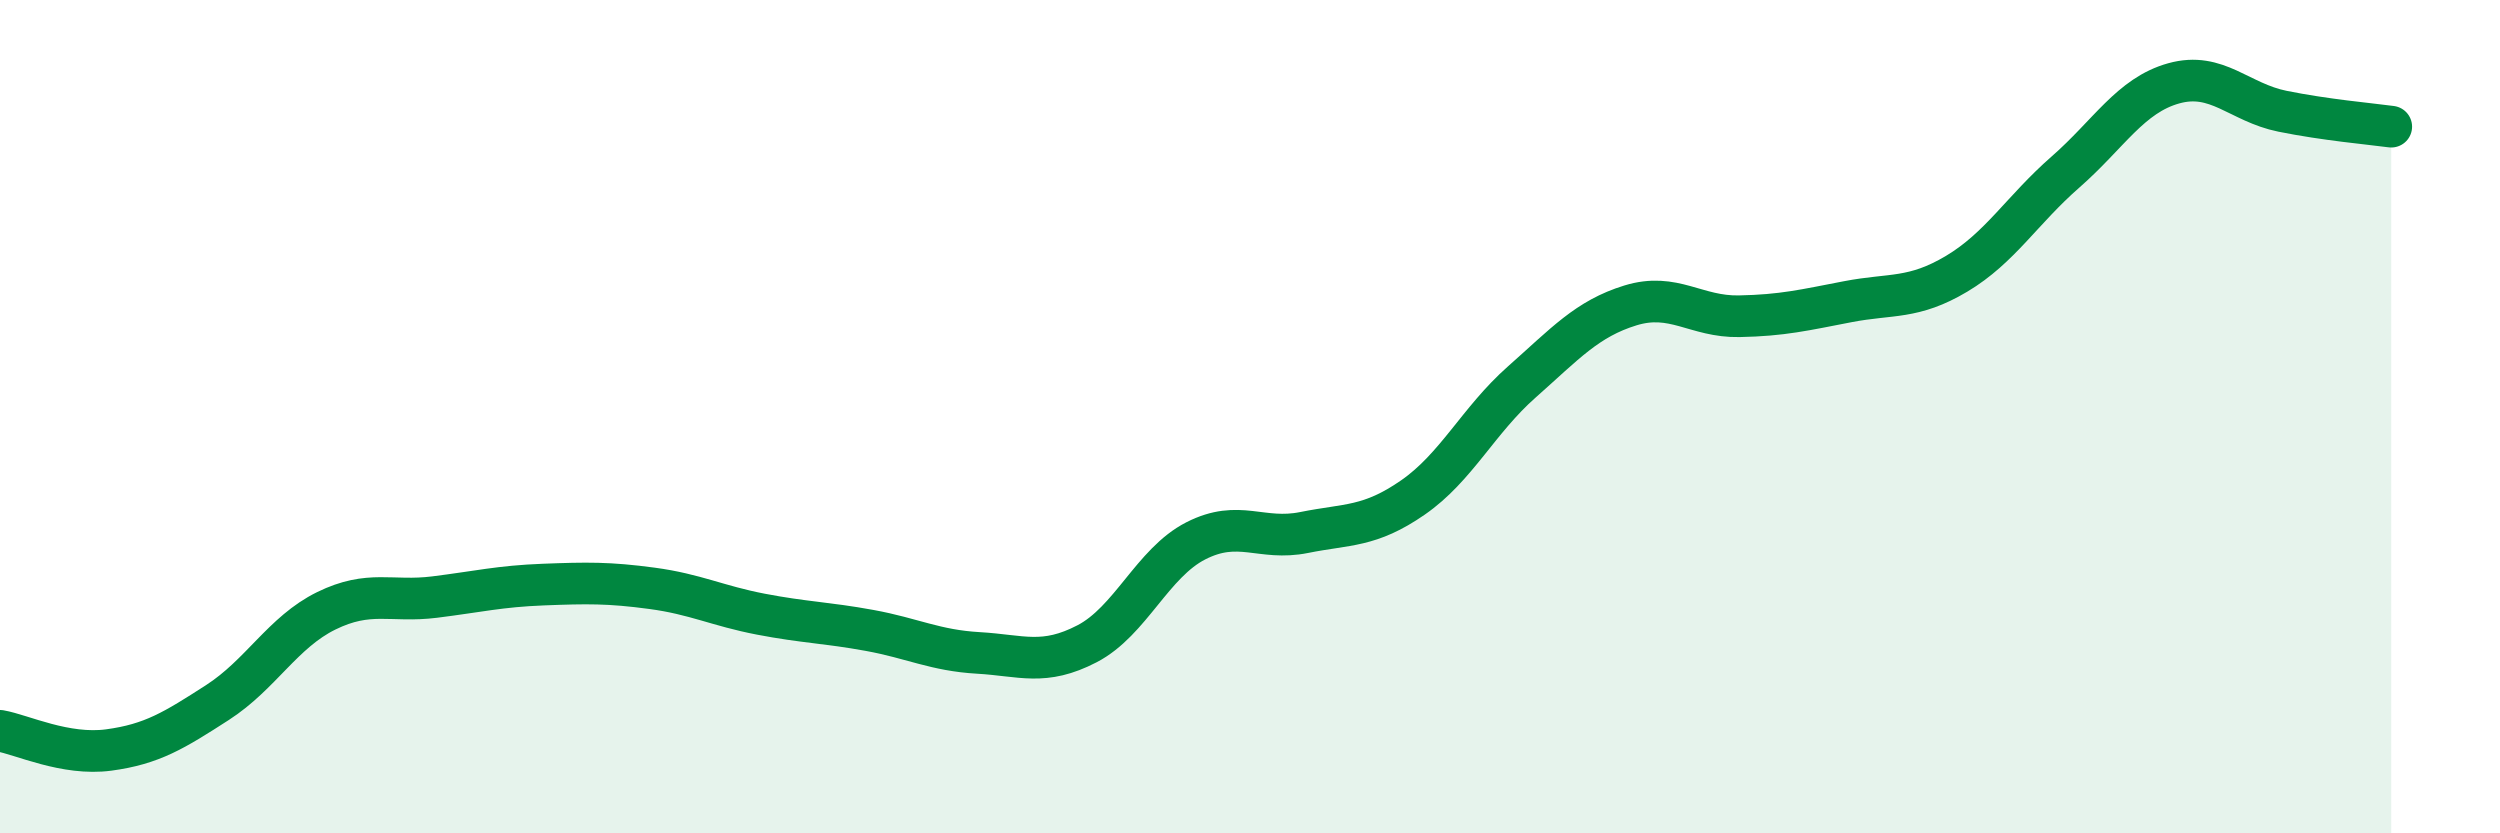
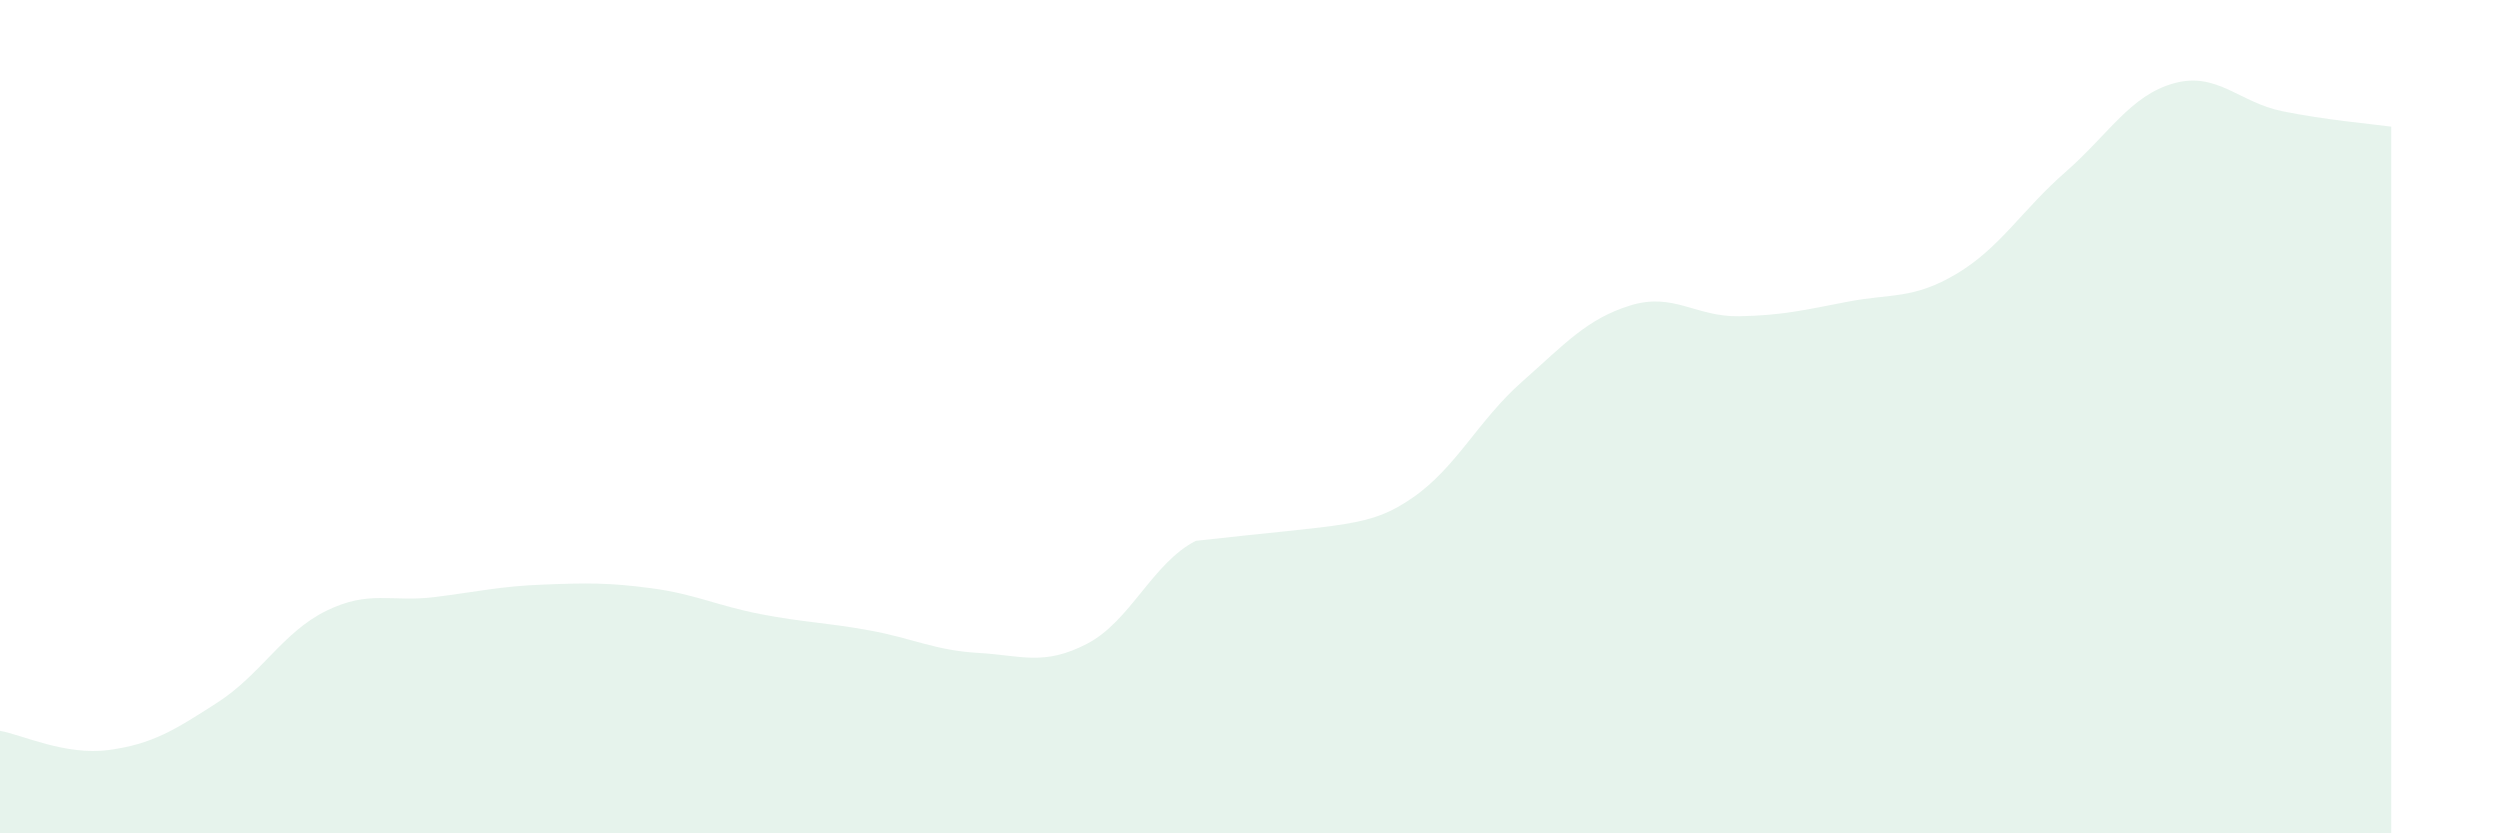
<svg xmlns="http://www.w3.org/2000/svg" width="60" height="20" viewBox="0 0 60 20">
-   <path d="M 0,17.54 C 0.52,17.63 1.57,18.14 2.61,18 C 3.65,17.86 4.18,17.53 5.22,16.86 C 6.26,16.19 6.79,15.17 7.83,14.66 C 8.87,14.15 9.39,14.46 10.43,14.33 C 11.47,14.2 12,14.07 13.04,14.03 C 14.08,13.99 14.61,13.98 15.65,14.12 C 16.69,14.26 17.22,14.54 18.26,14.74 C 19.3,14.94 19.83,14.94 20.87,15.13 C 21.91,15.32 22.44,15.61 23.48,15.67 C 24.52,15.73 25.05,15.99 26.09,15.45 C 27.13,14.91 27.66,13.51 28.7,12.98 C 29.74,12.45 30.26,12.99 31.3,12.78 C 32.34,12.57 32.87,12.66 33.91,11.94 C 34.95,11.22 35.48,10.09 36.52,9.17 C 37.56,8.25 38.09,7.65 39.13,7.33 C 40.17,7.01 40.7,7.61 41.74,7.59 C 42.78,7.57 43.31,7.44 44.35,7.24 C 45.39,7.04 45.92,7.19 46.96,6.57 C 48,5.95 48.53,5.04 49.57,4.13 C 50.61,3.22 51.13,2.29 52.17,2 C 53.21,1.71 53.74,2.46 54.78,2.67 C 55.82,2.88 56.87,2.97 57.39,3.04L57.39 20L0 20Z" fill="#008740" opacity="0.1" stroke-linecap="round" stroke-linejoin="round" />
-   <path d="M 0,17.54 C 0.52,17.63 1.57,18.14 2.61,18 C 3.65,17.86 4.18,17.53 5.22,16.86 C 6.26,16.19 6.79,15.17 7.83,14.66 C 8.87,14.15 9.39,14.46 10.43,14.33 C 11.47,14.2 12,14.07 13.04,14.03 C 14.08,13.99 14.61,13.98 15.65,14.12 C 16.69,14.26 17.22,14.54 18.26,14.74 C 19.3,14.94 19.83,14.94 20.87,15.13 C 21.91,15.32 22.44,15.61 23.48,15.67 C 24.52,15.73 25.05,15.99 26.09,15.45 C 27.13,14.91 27.66,13.51 28.7,12.98 C 29.74,12.45 30.26,12.99 31.3,12.78 C 32.34,12.57 32.87,12.66 33.91,11.94 C 34.95,11.22 35.48,10.09 36.52,9.17 C 37.56,8.25 38.09,7.65 39.13,7.33 C 40.17,7.01 40.7,7.61 41.74,7.59 C 42.78,7.57 43.31,7.44 44.35,7.24 C 45.39,7.04 45.92,7.19 46.96,6.57 C 48,5.95 48.53,5.04 49.57,4.13 C 50.61,3.22 51.13,2.29 52.17,2 C 53.21,1.71 53.74,2.46 54.78,2.67 C 55.82,2.88 56.87,2.97 57.39,3.04" stroke="#008740" stroke-width="1" fill="none" stroke-linecap="round" stroke-linejoin="round" />
+   <path d="M 0,17.54 C 0.52,17.63 1.57,18.14 2.61,18 C 3.65,17.86 4.18,17.53 5.22,16.86 C 6.26,16.19 6.79,15.17 7.83,14.66 C 8.87,14.15 9.39,14.46 10.43,14.33 C 11.47,14.2 12,14.07 13.04,14.03 C 14.08,13.99 14.61,13.98 15.65,14.12 C 16.69,14.26 17.22,14.54 18.26,14.74 C 19.3,14.94 19.83,14.94 20.87,15.13 C 21.91,15.32 22.44,15.61 23.48,15.67 C 24.52,15.73 25.05,15.99 26.09,15.45 C 27.13,14.91 27.66,13.51 28.7,12.98 C 32.34,12.57 32.87,12.66 33.91,11.94 C 34.95,11.22 35.48,10.09 36.52,9.17 C 37.56,8.25 38.09,7.65 39.13,7.33 C 40.17,7.01 40.7,7.61 41.74,7.59 C 42.78,7.57 43.31,7.44 44.35,7.24 C 45.39,7.04 45.92,7.19 46.96,6.57 C 48,5.95 48.53,5.04 49.57,4.13 C 50.61,3.22 51.13,2.29 52.17,2 C 53.21,1.71 53.74,2.46 54.78,2.67 C 55.82,2.88 56.87,2.97 57.39,3.04L57.39 20L0 20Z" fill="#008740" opacity="0.1" stroke-linecap="round" stroke-linejoin="round" />
</svg>